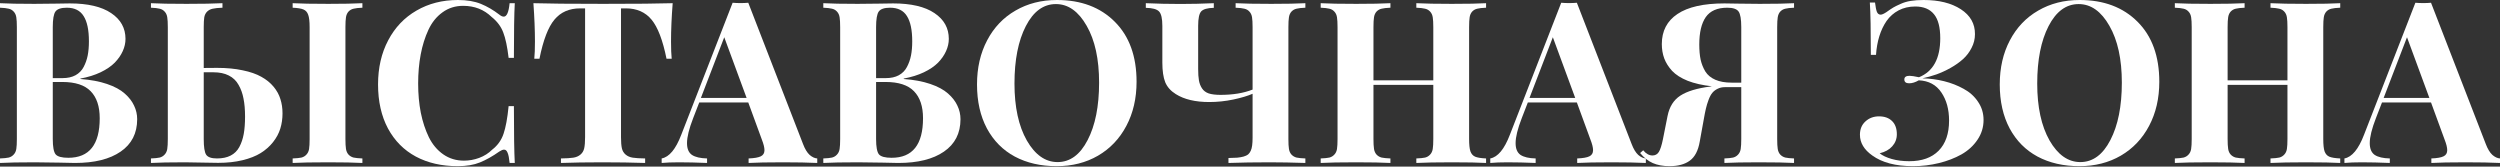
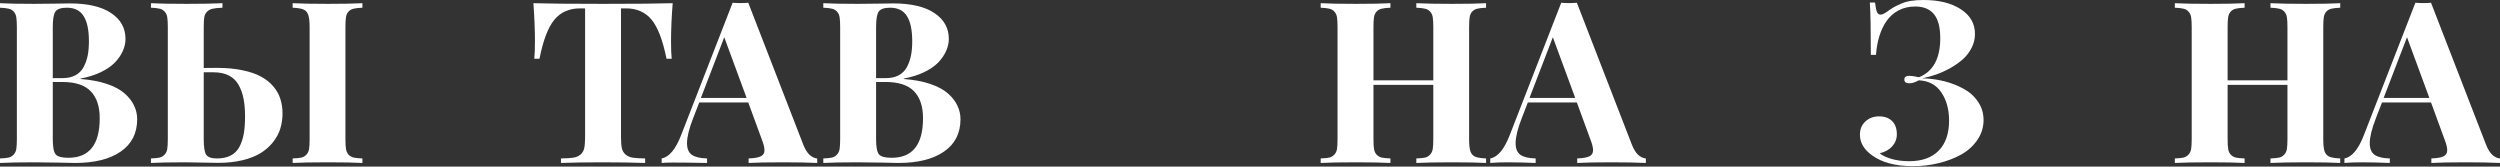
<svg xmlns="http://www.w3.org/2000/svg" width="2881" height="192" viewBox="0 0 2881 192" fill="none">
  <rect x="0" y="0" width="2881" height="192" fill="#333333" stroke="none" />
  <path d="M92.694 90.535V91.043C104.376 91.89 114.576 93.794 123.295 96.757C132.015 99.72 138.829 103.402 143.739 107.804C148.649 112.121 152.246 116.777 154.532 121.772C156.902 126.682 158.087 131.888 158.087 137.39C158.087 153.559 151.739 166.002 139.041 174.721C126.428 183.441 108.862 187.8 86.345 187.8C84.821 187.8 78.853 187.673 68.441 187.419C58.029 187.165 48.548 187.038 39.998 187.038C22.052 187.038 8.719 187.292 0 187.8V182.594C4.402 182.425 7.746 182.086 10.031 181.578C12.317 180.986 14.222 179.843 15.745 178.15C17.354 176.457 18.369 174.298 18.793 171.674C19.216 169.05 19.428 165.24 19.428 160.246V31.236C19.428 26.327 19.216 22.56 18.793 19.936C18.369 17.227 17.354 15.026 15.745 13.333C14.222 11.64 12.317 10.539 10.031 10.031C7.746 9.439 4.402 9.058 0 8.888V3.682C8.719 4.19 21.883 4.444 39.49 4.444C46.008 4.444 54.093 4.36 63.743 4.19C73.478 4.021 79.022 3.936 80.377 3.936C101.201 3.936 117.116 7.661 128.121 15.11C139.125 22.475 144.628 32.379 144.628 44.823C144.628 49.564 143.57 54.262 141.453 58.918C139.422 63.489 136.374 67.891 132.311 72.123C128.248 76.271 122.788 79.996 115.931 83.297C109.159 86.514 101.413 88.927 92.694 90.535ZM76.949 8.888C70.346 8.888 65.986 10.37 63.87 13.333C61.838 16.211 60.822 22.179 60.822 31.236V90.027H71.996C77.922 90.027 82.916 88.927 86.98 86.726C91.128 84.44 94.26 81.266 96.376 77.203C98.577 73.055 100.143 68.61 101.074 63.87C102.006 59.129 102.471 53.712 102.471 47.617C102.471 34.58 100.439 24.888 96.376 18.539C92.397 12.105 85.922 8.888 76.949 8.888ZM78.726 181.832C102.852 181.832 114.915 166.637 114.915 136.247C114.915 122.618 111.444 112.248 104.503 105.138C97.646 98.027 86.726 94.472 71.743 94.472H60.822V160.246C60.822 169.304 61.923 175.187 64.124 177.896C66.409 180.52 71.277 181.832 78.726 181.832Z" fill="white" />
  <path d="M234.782 78.345L250.146 78.218C261.151 78.218 270.971 79.15 279.605 81.012C288.324 82.79 295.52 85.287 301.191 88.504C306.863 91.636 311.561 95.445 315.286 99.932C319.011 104.418 321.635 109.201 323.159 114.28C324.767 119.275 325.571 124.735 325.571 130.66C325.571 136.84 324.725 142.681 323.032 148.183C321.339 153.685 318.545 158.892 314.651 163.801C310.842 168.627 306.101 172.817 300.43 176.372C294.843 179.843 287.859 182.594 279.478 184.626C271.098 186.657 261.744 187.673 251.416 187.673C249.469 187.673 244.221 187.589 235.671 187.419C227.121 187.165 219.629 187.038 213.196 187.038C195.757 187.038 182.679 187.292 173.96 187.8V182.594C178.362 182.425 181.705 182.086 183.991 181.578C186.276 180.986 188.181 179.843 189.705 178.15C191.313 176.457 192.329 174.298 192.752 171.674C193.176 168.965 193.387 165.156 193.387 160.246V31.236C193.387 26.327 193.176 22.56 192.752 19.936C192.329 17.227 191.313 15.026 189.705 13.333C188.181 11.64 186.276 10.539 183.991 10.031C181.705 9.439 178.362 9.058 173.96 8.888V3.682C182.679 4.19 196.35 4.444 214.973 4.444C232.75 4.444 246.549 4.19 256.368 3.682V8.888C251.458 9.058 247.734 9.439 245.194 10.031C242.655 10.539 240.496 11.64 238.718 13.333C237.025 15.026 235.925 17.184 235.417 19.808C234.994 22.433 234.782 26.242 234.782 31.236V78.345ZM417.63 3.682V8.888C413.144 9.058 409.757 9.439 407.472 10.031C405.186 10.539 403.239 11.64 401.631 13.333C400.107 15.026 399.134 17.184 398.71 19.808C398.287 22.433 398.075 26.242 398.075 31.236V160.246C398.075 165.156 398.287 168.965 398.71 171.674C399.134 174.298 400.107 176.457 401.631 178.15C403.239 179.843 405.186 180.986 407.472 181.578C409.842 182.086 413.228 182.425 417.63 182.594V187.8C408.234 187.292 395.155 187.038 378.394 187.038C359.855 187.038 346.142 187.292 337.253 187.8V182.594C341.74 182.425 345.126 182.086 347.411 181.578C349.697 180.986 351.602 179.843 353.125 178.15C354.734 176.457 355.75 174.298 356.173 171.674C356.596 169.05 356.808 165.24 356.808 160.246V31.236C356.808 24.718 356.257 19.978 355.157 17.015C354.141 14.052 352.321 12.021 349.697 10.92C347.157 9.82 343.009 9.142 337.253 8.888V3.682C346.142 4.19 359.855 4.444 378.394 4.444C395.155 4.444 408.234 4.19 417.63 3.682ZM250.019 182.594C256.284 182.594 261.532 181.494 265.765 179.293C270.082 177.092 273.426 173.79 275.796 169.388C278.166 164.987 279.859 159.992 280.875 154.405C281.891 148.818 282.399 142.131 282.399 134.343C282.399 126.385 281.806 119.486 280.621 113.645C279.521 107.72 277.616 102.429 274.907 97.773C272.283 93.032 268.516 89.435 263.606 86.98C258.781 84.525 252.898 83.297 245.956 83.297H234.782V160.246C234.782 169.388 235.713 175.399 237.576 178.277C239.523 181.155 243.67 182.594 250.019 182.594Z" fill="white" />
-   <path d="M527.72 0C538.047 0 546.851 1.481 554.131 4.444C561.411 7.407 568.522 11.555 575.464 16.888C577.326 18.412 579.019 19.174 580.543 19.174C584.013 19.174 586.257 14.01 587.272 3.682H593.24C592.563 15.534 592.225 36.527 592.225 66.663H586.13C584.606 53.796 582.532 44.019 579.908 37.331C577.368 30.559 572.924 24.634 566.575 19.555C557.771 11.005 546.809 6.73 533.688 6.73C524.715 6.73 516.8 9.227 509.943 14.222C503.086 19.131 497.668 25.861 493.69 34.411C489.711 42.961 486.748 52.442 484.801 62.854C482.854 73.182 481.881 84.313 481.881 96.249C481.881 108.27 482.897 119.486 484.928 129.898C487.045 140.311 490.134 149.707 494.198 158.087C498.346 166.468 503.89 173.071 510.832 177.896C517.773 182.721 525.731 185.134 534.704 185.134C540.629 185.134 546.47 184.076 552.227 181.959C558.068 179.758 563.02 176.626 567.083 172.563C573.432 167.653 577.834 161.516 580.289 154.151C582.828 146.786 584.775 136.163 586.13 122.28H592.225C592.225 153.685 592.563 175.526 593.24 187.8H587.272C586.765 182.382 586.003 178.489 584.987 176.118C584.056 173.663 582.701 172.436 580.924 172.436C579.485 172.436 577.664 173.155 575.464 174.595C567.676 180.097 560.226 184.287 553.115 187.165C546.089 190.043 537.539 191.483 527.466 191.483C509.096 191.483 493.013 187.8 479.214 180.435C465.501 173.071 454.792 162.278 447.089 148.056C439.47 133.75 435.661 116.82 435.661 97.265C435.661 78.134 439.555 61.203 447.343 46.474C455.131 31.66 466.009 20.232 479.976 12.19C493.944 4.063 509.858 0 527.72 0Z" fill="white" />
  <path d="M775.2 3.682C773.93 19.766 773.295 34.496 773.295 47.871C773.295 56.251 773.549 62.854 774.057 67.679H768.089C763.772 46.262 758.015 31.236 750.82 22.602C743.624 13.968 733.805 9.65 721.361 9.65H715.647V158.087C715.647 163.59 715.986 167.865 716.663 170.912C717.34 173.875 718.779 176.288 720.98 178.15C723.181 180.012 725.932 181.197 729.234 181.705C732.535 182.213 737.276 182.509 743.455 182.594V187.8C728.726 187.292 712.219 187.038 693.934 187.038C675.988 187.038 660.158 187.292 646.444 187.8V182.594C652.624 182.509 657.364 182.213 660.666 181.705C663.967 181.197 666.718 180.012 668.919 178.15C671.12 176.288 672.559 173.875 673.236 170.912C673.914 167.865 674.252 163.59 674.252 158.087V9.65H668.538C656.01 9.65 646.148 13.968 638.952 22.602C631.757 31.152 626.001 46.178 621.683 67.679H615.716C616.223 62.854 616.477 56.251 616.477 47.871C616.477 34.919 615.885 20.189 614.7 3.682C630.36 4.19 657.153 4.444 695.077 4.444C732.831 4.444 759.539 4.19 775.2 3.682Z" fill="white" />
-   <path d="M862.306 3.174L925.414 165.96C927.615 171.716 930.155 175.907 933.033 178.531C935.996 181.07 938.916 182.425 941.795 182.594V187.8C931.467 187.292 918.304 187.038 902.304 187.038C884.528 187.038 871.322 187.292 862.687 187.8V182.594C869.206 182.34 873.861 181.536 876.655 180.182C879.533 178.827 880.972 176.457 880.972 173.071C880.972 170.023 879.956 165.918 877.925 160.754L862.306 118.089H805.801L798.818 136.12C794.077 148.31 791.707 157.918 791.707 164.944C791.707 171.378 793.611 175.907 797.421 178.531C801.315 181.07 807.113 182.425 814.817 182.594V187.8C802.965 187.292 792.172 187.038 782.437 187.038C774.395 187.038 767.75 187.292 762.502 187.8V182.594C771.221 180.986 778.755 171.886 785.104 155.294L844.276 3.174C847.069 3.428 850.074 3.555 853.291 3.555C856.508 3.555 859.513 3.428 862.306 3.174ZM860.402 112.883L834.625 42.919L807.706 112.883H860.402Z" fill="white" />
+   <path d="M862.306 3.174L925.414 165.96C927.615 171.716 930.155 175.907 933.033 178.531C935.996 181.07 938.916 182.425 941.795 182.594V187.8C931.467 187.292 918.304 187.038 902.304 187.038C884.528 187.038 871.322 187.292 862.687 187.8V182.594C869.206 182.34 873.861 181.536 876.655 180.182C879.533 178.827 880.972 176.457 880.972 173.071C880.972 170.023 879.956 165.918 877.925 160.754L862.306 118.089H805.801L798.818 136.12C794.077 148.31 791.707 157.918 791.707 164.944C791.707 171.378 793.611 175.907 797.421 178.531C801.315 181.07 807.113 182.425 814.817 182.594V187.8C774.395 187.038 767.75 187.292 762.502 187.8V182.594C771.221 180.986 778.755 171.886 785.104 155.294L844.276 3.174C847.069 3.428 850.074 3.555 853.291 3.555C856.508 3.555 859.513 3.428 862.306 3.174ZM860.402 112.883L834.625 42.919L807.706 112.883H860.402Z" fill="white" />
  <path d="M1041.47 90.535V91.043C1053.15 91.89 1063.35 93.794 1072.07 96.757C1080.79 99.72 1087.61 103.402 1092.52 107.804C1097.43 112.121 1101.02 116.777 1103.31 121.772C1105.68 126.682 1106.87 131.888 1106.87 137.39C1106.87 153.559 1100.52 166.002 1087.82 174.721C1075.21 183.441 1057.64 187.8 1035.12 187.8C1033.6 187.8 1027.63 187.673 1017.22 187.419C1006.81 187.165 997.326 187.038 988.776 187.038C970.83 187.038 957.498 187.292 948.778 187.8V182.594C953.18 182.425 956.524 182.086 958.81 181.578C961.095 180.986 963 179.843 964.524 178.15C966.132 176.457 967.148 174.298 967.571 171.674C967.994 169.05 968.206 165.24 968.206 160.246V31.236C968.206 26.327 967.994 22.56 967.571 19.936C967.148 17.227 966.132 15.026 964.524 13.333C963 11.64 961.095 10.539 958.81 10.031C956.524 9.439 953.18 9.058 948.778 8.888V3.682C957.498 4.19 970.661 4.444 988.268 4.444C994.787 4.444 1002.87 4.36 1012.52 4.19C1022.26 4.021 1027.8 3.936 1029.16 3.936C1049.98 3.936 1065.89 7.661 1076.9 15.11C1087.9 22.475 1093.41 32.379 1093.41 44.823C1093.41 49.564 1092.35 54.262 1090.23 58.918C1088.2 63.489 1085.15 67.891 1081.09 72.123C1077.03 76.271 1071.57 79.996 1064.71 83.297C1057.94 86.514 1050.19 88.927 1041.47 90.535ZM1025.73 8.888C1019.12 8.888 1014.76 10.37 1012.65 13.333C1010.62 16.211 1009.6 22.179 1009.6 31.236V90.027H1020.77C1026.7 90.027 1031.69 88.927 1035.76 86.726C1039.91 84.44 1043.04 81.266 1045.15 77.203C1047.36 73.055 1048.92 68.61 1049.85 63.87C1050.78 59.129 1051.25 53.712 1051.25 47.617C1051.25 34.58 1049.22 24.888 1045.15 18.539C1041.18 12.105 1034.7 8.888 1025.73 8.888ZM1027.5 181.832C1051.63 181.832 1063.69 166.637 1063.69 136.247C1063.69 122.618 1060.22 112.248 1053.28 105.138C1046.42 98.027 1035.5 94.472 1020.52 94.472H1009.6V160.246C1009.6 169.304 1010.7 175.187 1012.9 177.896C1015.19 180.52 1020.06 181.832 1027.5 181.832Z" fill="white" />
-   <path d="M1217.97 0C1245.82 0 1268.09 8.381 1284.76 25.142C1301.44 41.818 1309.78 64.843 1309.78 94.218C1309.78 113.349 1305.84 130.322 1297.97 145.136C1290.18 159.865 1279.3 171.293 1265.33 179.42C1251.45 187.462 1235.58 191.483 1217.72 191.483C1199.35 191.483 1183.26 187.8 1169.47 180.435C1155.75 173.071 1145.04 162.278 1137.34 148.056C1129.72 133.75 1125.91 116.82 1125.91 97.265C1125.91 78.134 1129.81 61.203 1137.59 46.474C1145.38 31.66 1156.26 20.232 1170.23 12.19C1184.2 4.063 1200.11 0 1217.97 0ZM1216.83 4.698C1202.44 4.698 1190.88 13.163 1182.16 30.094C1173.44 47.024 1169.08 69.076 1169.08 96.249C1169.08 123.338 1173.83 145.22 1183.31 161.897C1192.87 178.489 1204.68 186.784 1218.73 186.784C1233.12 186.784 1244.68 178.319 1253.4 161.389C1262.2 144.458 1266.6 122.407 1266.6 95.233C1266.6 68.145 1261.82 46.305 1252.26 29.713C1242.77 13.036 1230.97 4.698 1216.83 4.698Z" fill="white" />
-   <path d="M1504.31 3.682V8.888C1499.82 9.058 1496.43 9.439 1494.15 10.031C1491.86 10.539 1489.92 11.64 1488.31 13.333C1486.78 15.026 1485.81 17.184 1485.39 19.808C1484.96 22.433 1484.75 26.242 1484.75 31.236V160.246C1484.75 165.24 1484.96 169.05 1485.39 171.674C1485.81 174.298 1486.78 176.457 1488.31 178.15C1489.92 179.843 1491.86 180.986 1494.15 181.578C1496.43 182.086 1499.82 182.425 1504.31 182.594V187.8C1489.24 187.292 1475.48 187.038 1463.04 187.038C1445.68 187.038 1429.9 187.292 1415.68 187.8V182.086C1419.82 182.002 1423.21 181.875 1425.83 181.705C1428.46 181.451 1430.87 181.028 1433.07 180.435C1435.36 179.758 1437.09 178.954 1438.28 178.023C1439.46 177.007 1440.48 175.61 1441.33 173.833C1442.17 171.97 1442.72 169.896 1442.98 167.611C1443.31 165.24 1443.48 162.278 1443.48 158.722V108.058C1437.9 110.513 1430.53 112.714 1421.39 114.661C1412.25 116.608 1402.94 117.581 1393.45 117.581C1377.46 117.581 1364.63 114.534 1354.98 108.439C1349.14 104.799 1345.08 100.228 1342.79 94.725C1340.59 89.138 1339.49 81.604 1339.49 72.123V29.84C1339.49 21.375 1338.22 15.83 1335.68 13.206C1333.22 10.582 1328.15 9.185 1320.44 9.015V3.682C1333.48 4.275 1346.81 4.571 1360.44 4.571C1372.97 4.571 1385.75 4.275 1398.79 3.682V9.015C1391.42 9.185 1386.56 10.582 1384.19 13.206C1381.9 15.83 1380.76 21.375 1380.76 29.84V79.361C1380.76 84.864 1381.05 89.308 1381.65 92.694C1382.24 96.08 1383.42 99.127 1385.2 101.836C1386.98 104.545 1389.56 106.492 1392.95 107.677C1396.42 108.778 1400.95 109.328 1406.53 109.328C1420.84 109.328 1433.16 107.296 1443.48 103.233V31.236C1443.48 26.327 1443.27 22.56 1442.85 19.936C1442.43 17.227 1441.41 15.026 1439.8 13.333C1438.28 11.64 1436.33 10.539 1433.96 10.031C1431.68 9.439 1428.33 9.058 1423.93 8.888V3.682C1432.82 4.19 1446.53 4.444 1465.07 4.444C1481.92 4.444 1494.99 4.19 1504.31 3.682Z" fill="white" />
  <path d="M1712.55 3.682V8.888C1708.06 9.058 1704.68 9.439 1702.39 10.031C1700.11 10.539 1698.16 11.64 1696.55 13.333C1695.03 15.026 1694.05 17.184 1693.63 19.808C1693.21 22.433 1693 26.242 1693 31.236V160.246C1693 166.764 1693.5 171.505 1694.52 174.468C1695.62 177.43 1697.44 179.462 1699.98 180.562C1702.6 181.663 1706.79 182.34 1712.55 182.594V187.8C1704.08 187.292 1690.92 187.038 1673.06 187.038C1655.45 187.038 1641.82 187.292 1632.17 187.8V182.594C1636.66 182.425 1640.05 182.086 1642.33 181.578C1644.62 180.986 1646.52 179.843 1648.05 178.15C1649.65 176.457 1650.67 174.298 1651.09 171.674C1651.52 169.05 1651.73 165.24 1651.73 160.246V97.773H1582.78V160.246C1582.78 165.156 1582.99 168.965 1583.41 171.674C1583.84 174.298 1584.81 176.457 1586.33 178.15C1587.94 179.843 1589.89 180.986 1592.18 181.578C1594.55 182.086 1597.93 182.425 1602.33 182.594V187.8C1592.94 187.292 1579.82 187.038 1562.97 187.038C1544.35 187.038 1530.68 187.292 1521.96 187.8V182.594C1526.36 182.425 1529.7 182.086 1531.99 181.578C1534.27 180.986 1536.18 179.843 1537.7 178.15C1539.31 176.457 1540.33 174.298 1540.75 171.674C1541.17 169.05 1541.38 165.24 1541.38 160.246V31.236C1541.38 26.327 1541.17 22.56 1540.75 19.936C1540.33 17.227 1539.31 15.026 1537.7 13.333C1536.18 11.64 1534.27 10.539 1531.99 10.031C1529.7 9.439 1526.36 9.058 1521.96 8.888V3.682C1530.68 4.19 1544.35 4.444 1562.97 4.444C1579.82 4.444 1592.94 4.19 1602.33 3.682V8.888C1597.85 9.058 1594.46 9.439 1592.18 10.031C1589.89 10.539 1587.94 11.64 1586.33 13.333C1584.81 15.026 1583.84 17.184 1583.41 19.808C1582.99 22.433 1582.78 26.242 1582.78 31.236V92.567H1651.73V31.236C1651.73 26.327 1651.52 22.56 1651.09 19.936C1650.67 17.227 1649.65 15.026 1648.05 13.333C1646.52 11.64 1644.57 10.539 1642.2 10.031C1639.92 9.439 1636.57 9.058 1632.17 8.888V3.682C1641.82 4.19 1655.45 4.444 1673.06 4.444C1690.92 4.444 1704.08 4.19 1712.55 3.682Z" fill="white" />
  <path d="M1817.18 3.174L1880.29 165.96C1882.49 171.716 1885.03 175.907 1887.91 178.531C1890.87 181.07 1893.79 182.425 1896.67 182.594V187.8C1886.34 187.292 1873.18 187.038 1857.18 187.038C1839.4 187.038 1826.2 187.292 1817.56 187.8V182.594C1824.08 182.34 1828.73 181.536 1831.53 180.182C1834.41 178.827 1835.85 176.457 1835.85 173.071C1835.85 170.023 1834.83 165.918 1832.8 160.754L1817.18 118.089H1760.67L1753.69 136.12C1748.95 148.31 1746.58 157.918 1746.58 164.944C1746.58 171.378 1748.48 175.907 1752.29 178.531C1756.19 181.07 1761.99 182.425 1769.69 182.594V187.8C1757.84 187.292 1747.05 187.038 1737.31 187.038C1729.27 187.038 1722.62 187.292 1717.38 187.8V182.594C1726.09 180.986 1733.63 171.886 1739.98 155.294L1799.15 3.174C1801.94 3.428 1804.95 3.555 1808.16 3.555C1811.38 3.555 1814.39 3.428 1817.18 3.174ZM1815.28 112.883L1789.5 42.919L1762.58 112.883H1815.28Z" fill="white" />
-   <path d="M2067.45 3.682V8.888C2063.05 9.058 2059.71 9.439 2057.42 10.031C2055.14 10.539 2053.19 11.64 2051.58 13.333C2050.06 15.026 2049.08 17.227 2048.66 19.936C2048.24 22.56 2048.03 26.327 2048.03 31.236V160.246C2048.03 165.24 2048.24 169.05 2048.66 171.674C2049.08 174.298 2050.06 176.457 2051.58 178.15C2053.19 179.843 2055.14 180.986 2057.42 181.578C2059.71 182.086 2063.05 182.425 2067.45 182.594V187.8C2058.73 187.292 2045.06 187.038 2026.44 187.038C2009.51 187.038 1996.43 187.292 1987.2 187.8V182.594C1991.6 182.425 1994.95 182.086 1997.23 181.578C1999.52 180.986 2001.42 179.843 2002.95 178.15C2004.56 176.457 2005.57 174.298 2006 171.674C2006.42 168.965 2006.63 165.156 2006.63 160.246V100.439H1987.71C1984.58 100.439 1981.79 101.074 1979.33 102.344C1976.88 103.529 1974.84 105.095 1973.24 107.042C1971.63 108.989 1970.19 111.698 1968.92 115.169C1967.65 118.555 1966.63 121.899 1965.87 125.2C1965.11 128.417 1964.3 132.48 1963.46 137.39L1958.76 163.293C1956.98 173.621 1953.17 180.901 1947.33 185.134C1941.58 189.366 1933.79 191.483 1923.97 191.483C1916.52 191.483 1910.09 190.297 1904.67 187.927C1899.33 185.557 1894.47 181.705 1890.07 176.372L1893.62 173.198C1896.92 177.176 1900.48 179.166 1904.29 179.166C1907.5 179.166 1909.96 177.811 1911.65 175.102C1913.34 172.394 1914.91 167.526 1916.35 160.5L1921.68 133.708C1923.8 123.042 1928.71 115.211 1936.41 110.217C1944.2 105.138 1955.84 101.625 1971.33 99.678L1972.73 99.424C1961.89 98.239 1952.58 96.122 1944.79 93.075C1937.09 89.943 1931.12 86.133 1926.89 81.647C1922.74 77.076 1919.74 72.293 1917.87 67.298C1916.01 62.219 1915.08 56.717 1915.08 50.791C1915.08 35.723 1921.09 24.168 1933.11 16.126C1945.22 8 1963.25 3.936 1987.2 3.936C1988.47 3.936 1993.93 4.021 2003.58 4.19C2013.32 4.36 2021.44 4.444 2027.96 4.444C2045.57 4.444 2058.73 4.19 2067.45 3.682ZM1958.25 51.299C1958.25 57.986 1958.76 63.785 1959.78 68.695C1960.88 73.605 1962.7 78.176 1965.24 82.409C1967.86 86.557 1971.71 89.731 1976.79 91.932C1981.87 94.133 1988.09 95.233 1995.46 95.233H2006.63V31.236C2006.63 22.179 2005.61 16.211 2003.58 13.333C2001.55 10.37 1997.19 8.888 1990.5 8.888C1979.08 8.888 1970.82 12.486 1965.74 19.682C1960.75 26.877 1958.25 37.416 1958.25 51.299Z" fill="white" />
  <path d="M2216.78 0C2234.47 0 2248.78 3.555 2259.7 10.666C2270.62 17.777 2276.04 27.343 2275.95 39.363C2275.95 44.95 2274.64 50.241 2272.01 55.235C2269.47 60.23 2266.17 64.547 2262.11 68.187C2258.05 71.827 2253.31 75.171 2247.89 78.218C2242.47 81.266 2237.05 83.763 2231.64 85.71C2226.3 87.572 2220.88 89.096 2215.38 90.281C2223.93 90.451 2232.27 91.551 2240.4 93.583C2248.52 95.614 2256.02 98.535 2262.87 102.344C2269.81 106.069 2275.36 111.063 2279.51 117.328C2283.74 123.507 2285.85 130.491 2285.85 138.279C2285.85 146.575 2283.53 154.151 2278.87 161.008C2274.3 167.865 2268.16 173.494 2260.46 177.896C2252.76 182.213 2244.08 185.557 2234.43 187.927C2224.78 190.297 2214.79 191.483 2204.46 191.483C2184.57 191.483 2168.95 187.377 2157.61 179.166C2148.13 172.478 2143.39 164.521 2143.39 155.294C2143.39 148.86 2145.5 143.739 2149.73 139.93C2153.97 136.036 2159.17 134.089 2165.35 134.089C2171.7 134.089 2176.7 135.866 2180.34 139.422C2184.06 142.977 2185.92 148.098 2185.92 154.786C2185.92 160.034 2184.15 164.648 2180.59 168.627C2177.12 172.521 2172.29 175.187 2166.11 176.626C2169.42 179.335 2174.07 181.536 2180.08 183.229C2186.09 184.922 2192.82 185.769 2200.27 185.769C2214.83 185.769 2226.09 181.748 2234.05 173.706C2242.09 165.579 2246.11 153.982 2246.11 138.914C2246.11 126.047 2243.15 115.254 2237.22 106.534C2231.3 97.731 2222.62 93.075 2211.19 92.567C2207.21 94.852 2203.53 95.995 2200.14 95.995C2196.42 95.995 2194.56 94.514 2194.56 91.551C2194.56 88.757 2196.55 87.361 2200.53 87.361C2202.64 87.361 2206.28 87.911 2211.45 89.011C2227.78 82.409 2235.95 67.425 2235.95 44.061C2235.95 31.448 2233.54 22.221 2228.71 16.38C2223.89 10.454 2216.69 7.492 2207.13 7.492C2200.02 7.492 2193.63 8.973 2187.96 11.936C2182.37 14.899 2177.75 18.962 2174.11 24.126C2170.56 29.29 2167.77 35.173 2165.73 41.776C2163.7 48.379 2162.43 55.532 2161.92 63.235H2155.96C2155.96 34.961 2155.58 14.856 2154.81 2.92H2160.78C2161.37 7.915 2162.09 11.513 2162.94 13.714C2163.87 15.83 2165.31 16.888 2167.26 16.888C2168.7 16.888 2170.86 15.957 2173.73 14.095C2177.29 11.555 2180 9.735 2181.86 8.634C2183.72 7.534 2186.47 6.18 2190.11 4.571C2193.75 2.878 2197.73 1.693 2202.05 1.016C2206.37 0.339 2211.28 0 2216.78 0Z" fill="white" />
-   <path d="M2396.58 0C2424.43 0 2446.69 8.381 2463.37 25.142C2480.05 41.818 2488.38 64.843 2488.38 94.218C2488.38 113.349 2484.45 130.322 2476.58 145.136C2468.79 159.865 2457.91 171.293 2443.94 179.42C2430.06 187.462 2414.19 191.483 2396.33 191.483C2377.96 191.483 2361.87 187.8 2348.07 180.435C2334.36 173.071 2323.65 162.278 2315.95 148.056C2308.33 133.75 2304.52 116.82 2304.52 97.265C2304.52 78.134 2308.41 61.203 2316.2 46.474C2323.99 31.66 2334.87 20.232 2348.84 12.19C2362.8 4.063 2378.72 0 2396.58 0ZM2395.44 4.698C2381.05 4.698 2369.49 13.163 2360.77 30.094C2352.05 47.024 2347.69 69.076 2347.69 96.249C2347.69 123.338 2352.43 145.22 2361.91 161.897C2371.48 178.489 2383.29 186.784 2397.34 186.784C2411.73 186.784 2423.29 178.319 2432.01 161.389C2440.81 144.458 2445.21 122.407 2445.21 95.233C2445.21 68.145 2440.43 46.305 2430.86 29.713C2421.38 13.036 2409.57 4.698 2395.44 4.698Z" fill="white" />
  <path d="M2696.88 3.682V8.888C2692.4 9.058 2689.01 9.439 2686.72 10.031C2684.44 10.539 2682.49 11.64 2680.88 13.333C2679.36 15.026 2678.39 17.184 2677.96 19.808C2677.54 22.433 2677.33 26.242 2677.33 31.236V160.246C2677.33 166.764 2677.84 171.505 2678.85 174.468C2679.95 177.43 2681.77 179.462 2684.31 180.562C2686.94 181.663 2691.13 182.34 2696.88 182.594V187.8C2688.42 187.292 2675.25 187.038 2657.39 187.038C2639.78 187.038 2626.16 187.292 2616.51 187.8V182.594C2620.99 182.425 2624.38 182.086 2626.66 181.578C2628.95 180.986 2630.85 179.843 2632.38 178.15C2633.99 176.457 2635 174.298 2635.42 171.674C2635.85 169.05 2636.06 165.24 2636.06 160.246V97.773H2567.11V160.246C2567.11 165.156 2567.32 168.965 2567.75 171.674C2568.17 174.298 2569.14 176.457 2570.67 178.15C2572.27 179.843 2574.22 180.986 2576.51 181.578C2578.88 182.086 2582.26 182.425 2586.67 182.594V187.8C2577.27 187.292 2564.15 187.038 2547.3 187.038C2528.68 187.038 2515.01 187.292 2506.29 187.8V182.594C2510.69 182.425 2514.03 182.086 2516.32 181.578C2518.61 180.986 2520.51 179.843 2522.03 178.15C2523.64 176.457 2524.66 174.298 2525.08 171.674C2525.5 169.05 2525.72 165.24 2525.72 160.246V31.236C2525.72 26.327 2525.5 22.56 2525.08 19.936C2524.66 17.227 2523.64 15.026 2522.03 13.333C2520.51 11.64 2518.61 10.539 2516.32 10.031C2514.03 9.439 2510.69 9.058 2506.29 8.888V3.682C2515.01 4.19 2528.68 4.444 2547.3 4.444C2564.15 4.444 2577.27 4.19 2586.67 3.682V8.888C2582.18 9.058 2578.79 9.439 2576.51 10.031C2574.22 10.539 2572.27 11.64 2570.67 13.333C2569.14 15.026 2568.17 17.184 2567.75 19.808C2567.32 22.433 2567.11 26.242 2567.11 31.236V92.567H2636.06V31.236C2636.06 26.327 2635.85 22.56 2635.42 19.936C2635 17.227 2633.99 15.026 2632.38 13.333C2630.85 11.64 2628.91 10.539 2626.54 10.031C2624.25 9.439 2620.91 9.058 2616.51 8.888V3.682C2626.16 4.19 2639.78 4.444 2657.39 4.444C2675.25 4.444 2688.42 4.19 2696.88 3.682Z" fill="white" />
  <path d="M2801.51 3.174L2864.62 165.96C2866.82 171.716 2869.36 175.907 2872.24 178.531C2875.2 181.07 2878.12 182.425 2881 182.594V187.8C2870.67 187.292 2857.51 187.038 2841.51 187.038C2823.73 187.038 2810.53 187.292 2801.89 187.8V182.594C2808.41 182.34 2813.07 181.536 2815.86 180.182C2818.74 178.827 2820.18 176.457 2820.18 173.071C2820.18 170.023 2819.16 165.918 2817.13 160.754L2801.51 118.089H2745.01L2738.02 136.12C2733.28 148.31 2730.91 157.918 2730.91 164.944C2730.91 171.378 2732.82 175.907 2736.63 178.531C2740.52 181.07 2746.32 182.425 2754.02 182.594V187.8C2742.17 187.292 2731.38 187.038 2721.64 187.038C2713.6 187.038 2706.96 187.292 2701.71 187.8V182.594C2710.43 180.986 2717.96 171.886 2724.31 155.294L2783.48 3.174C2786.27 3.428 2789.28 3.555 2792.5 3.555C2795.71 3.555 2798.72 3.428 2801.51 3.174ZM2799.61 112.883L2773.83 42.919L2746.91 112.883H2799.61Z" fill="white" />
</svg>